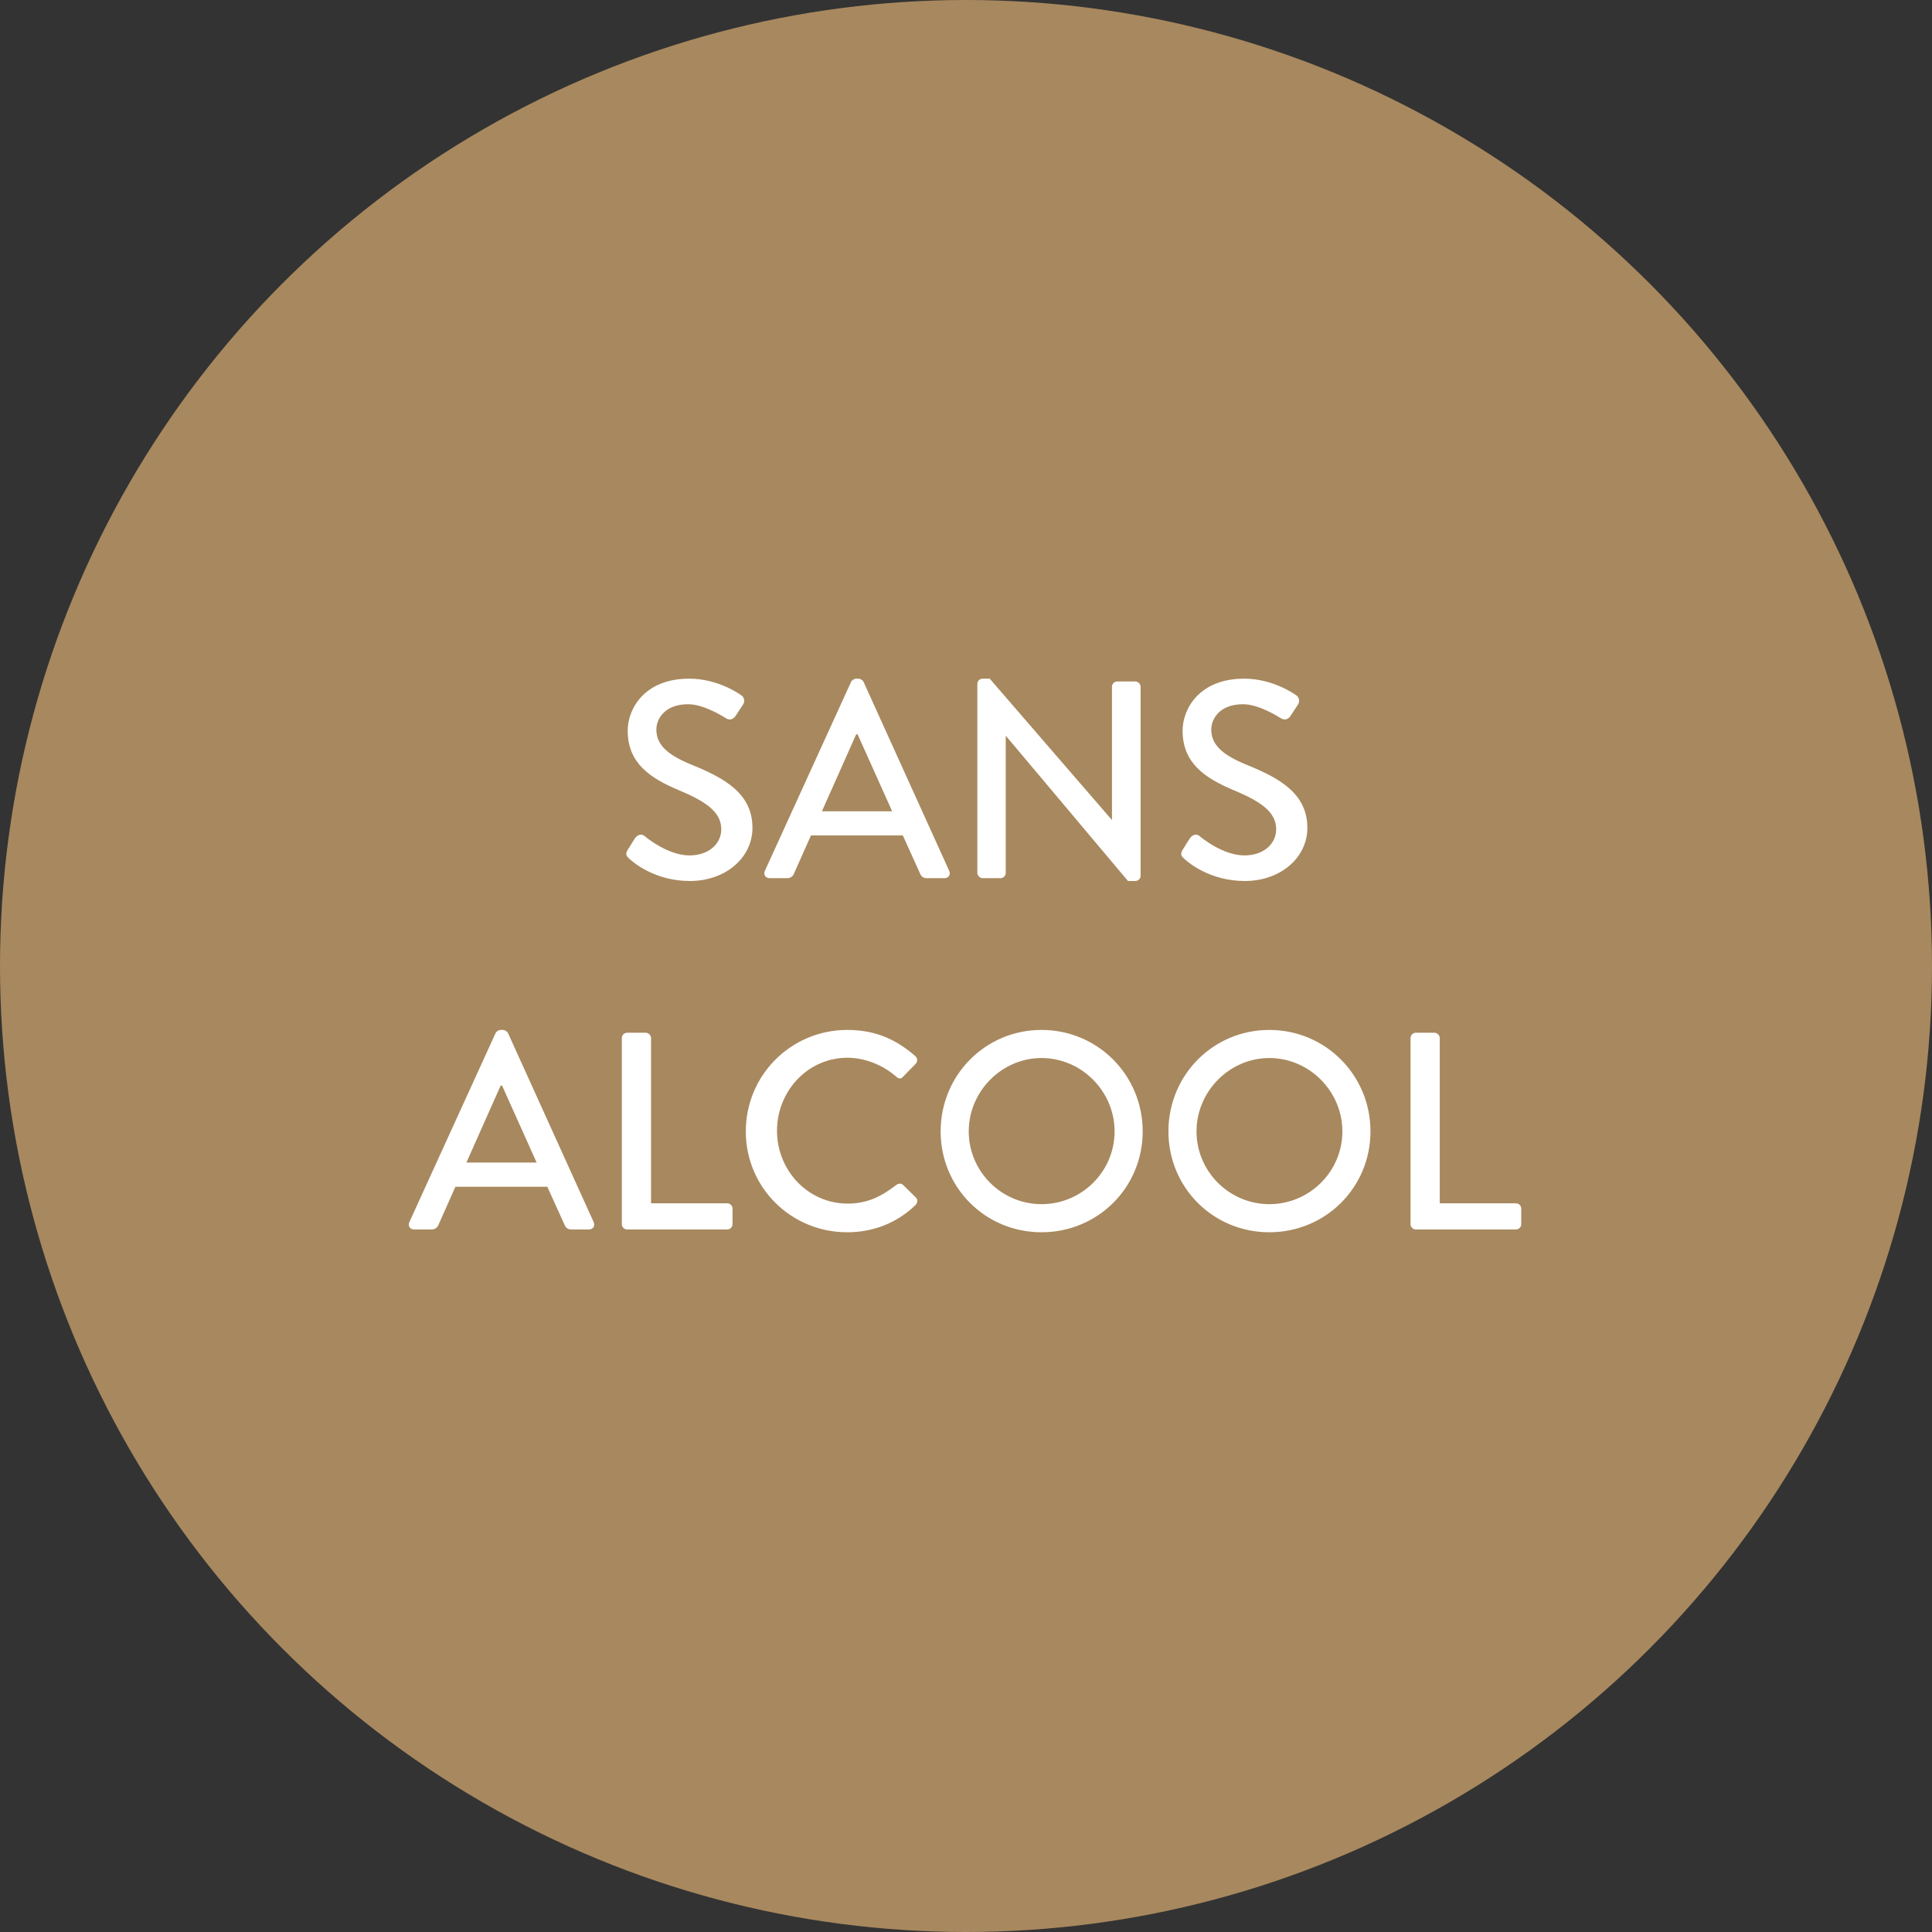
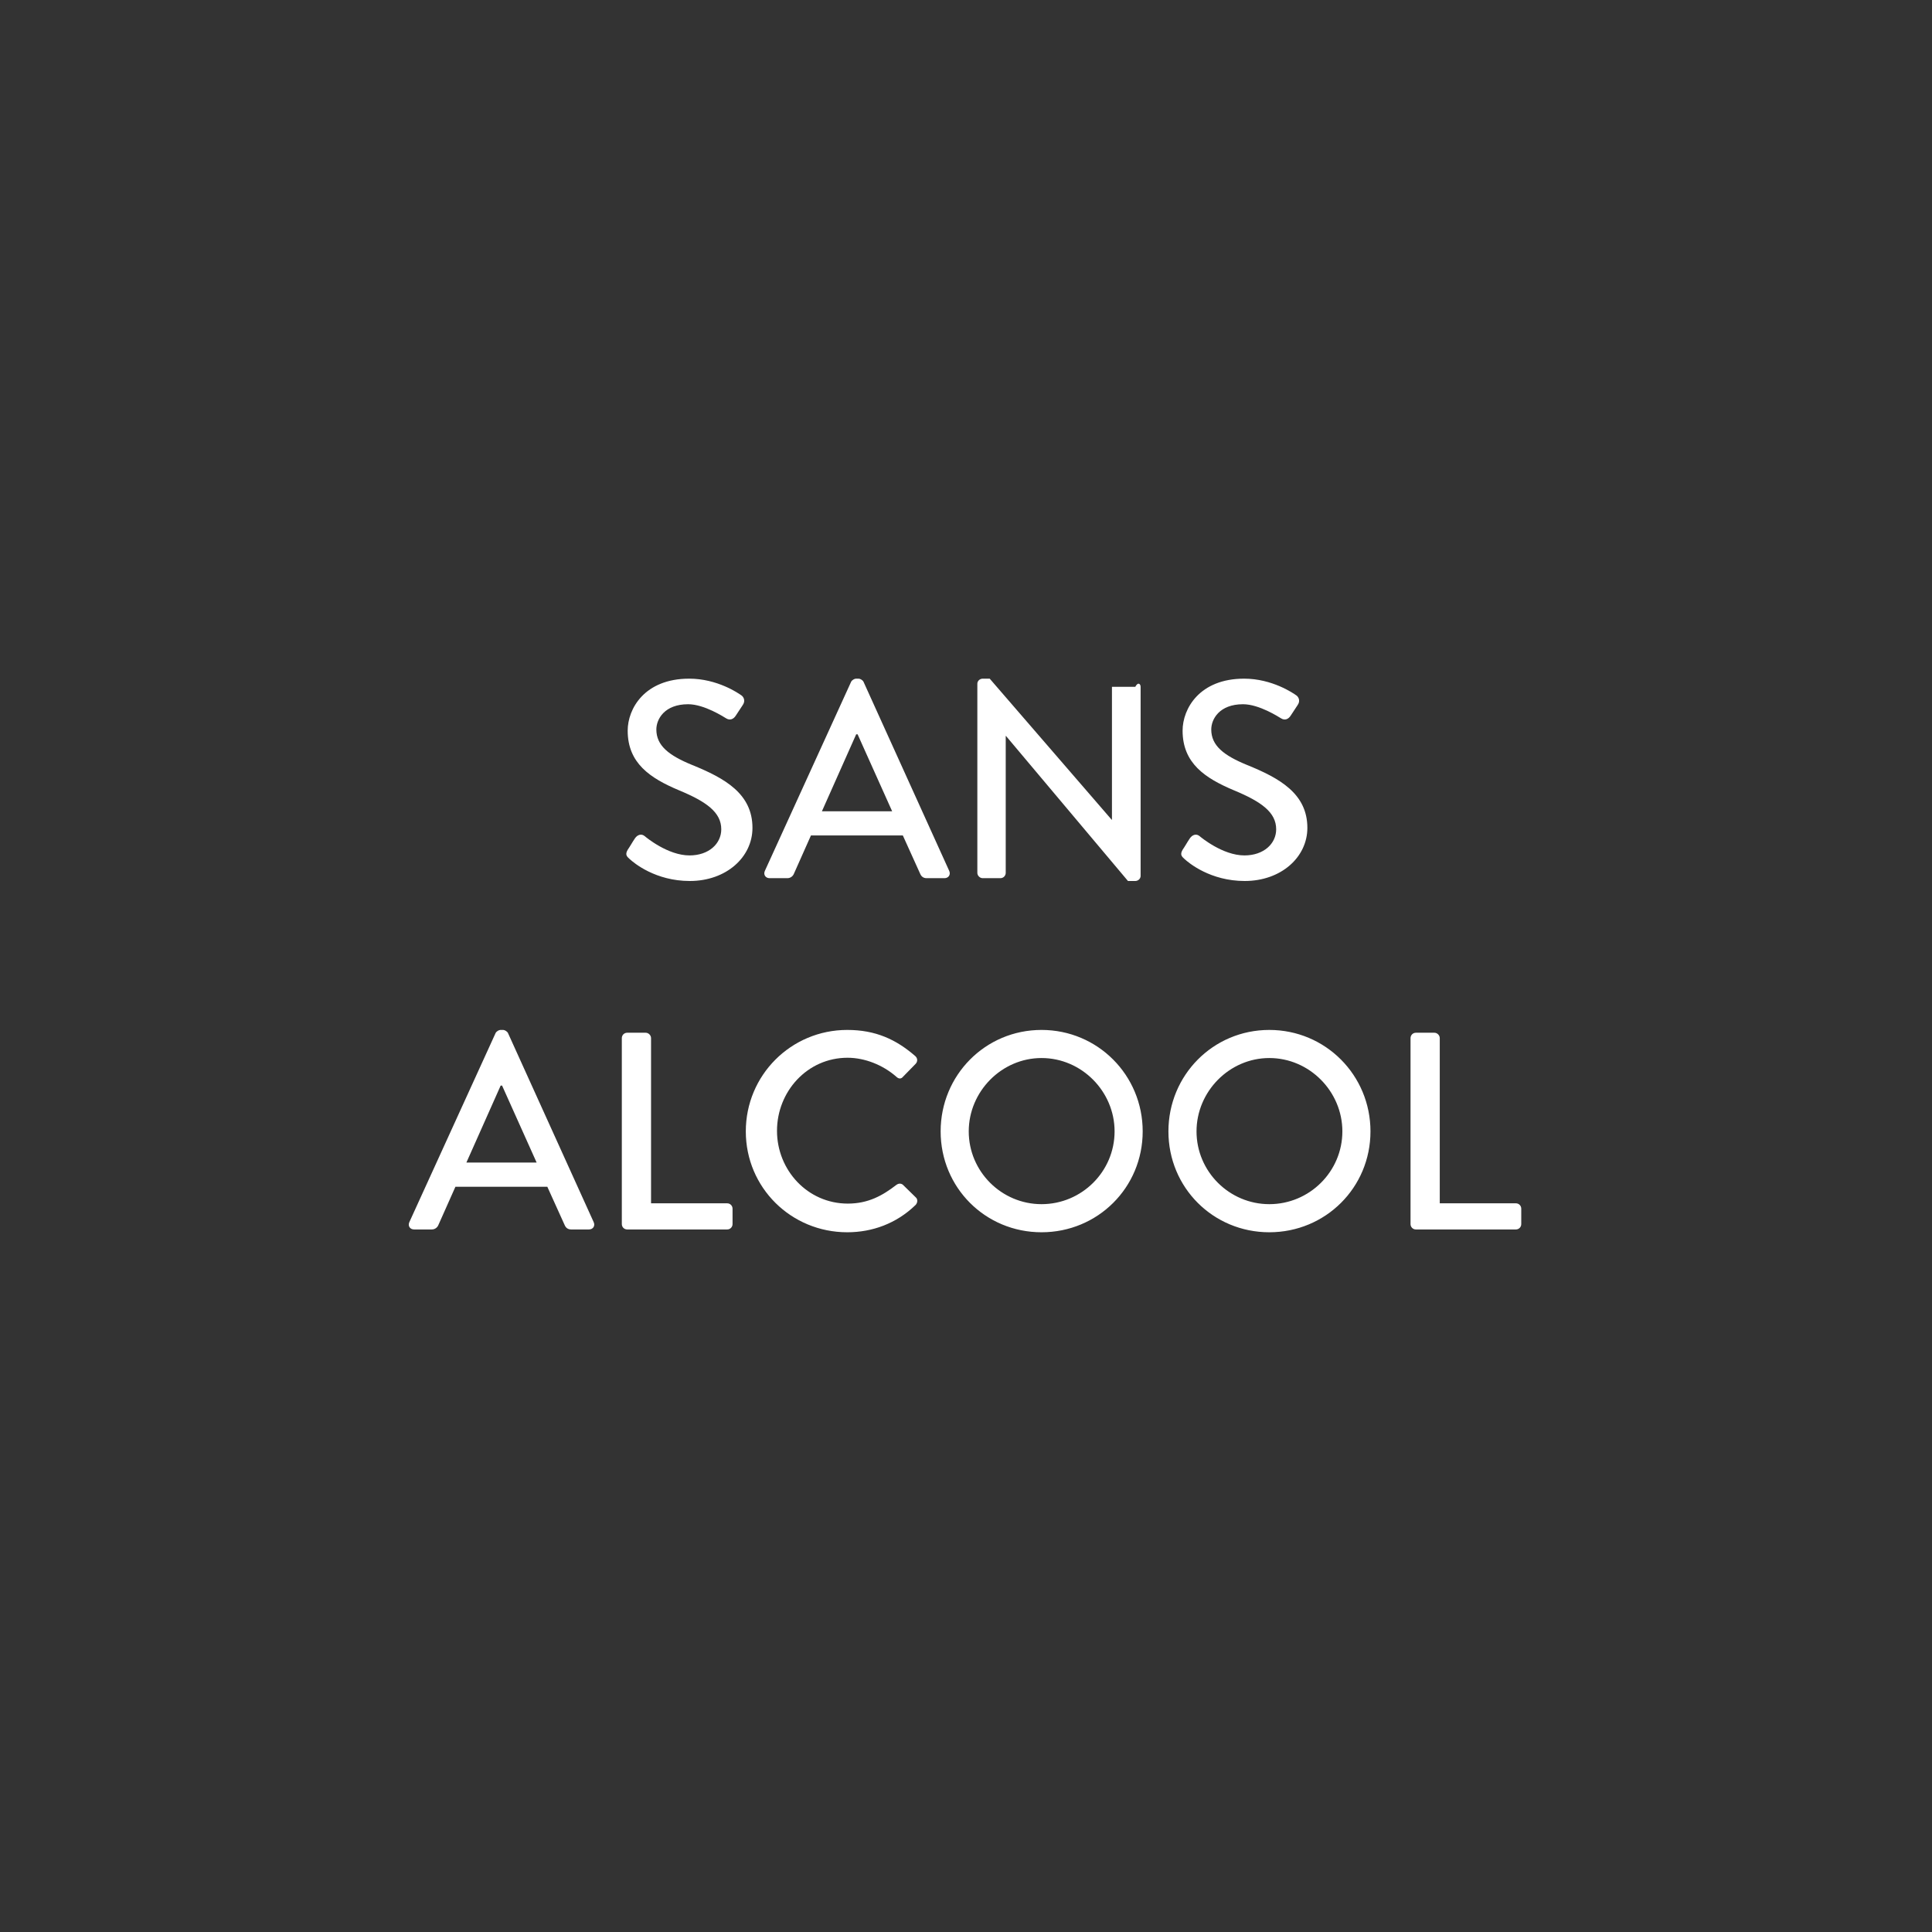
<svg xmlns="http://www.w3.org/2000/svg" width="110" height="110" viewBox="0 0 110 110" fill="none">
  <rect x="0" y="0" width="110" height="110" fill="#333333" stroke="none" />
-   <circle cx="55" cy="55" r="55" fill="#A8885E" />
-   <path d="M35.834 48.896C35.69 48.768 35.578 48.656 35.738 48.384C35.882 48.176 36.01 47.936 36.154 47.728C36.298 47.52 36.522 47.456 36.698 47.6C36.794 47.68 38.026 48.704 39.258 48.704C40.362 48.704 41.066 48.032 41.066 47.216C41.066 46.256 40.234 45.648 38.65 44.992C37.018 44.304 35.738 43.456 35.738 41.6C35.738 40.352 36.698 38.64 39.242 38.64C40.842 38.64 42.042 39.472 42.202 39.584C42.33 39.664 42.458 39.888 42.298 40.128C42.17 40.32 42.026 40.544 41.898 40.736C41.77 40.944 41.562 41.04 41.338 40.896C41.226 40.832 40.106 40.096 39.178 40.096C37.834 40.096 37.37 40.944 37.37 41.536C37.37 42.448 38.074 43.008 39.402 43.552C41.258 44.304 42.842 45.184 42.842 47.136C42.842 48.8 41.354 50.16 39.274 50.16C37.322 50.16 36.09 49.136 35.834 48.896ZM43.82 50C43.58 50 43.452 49.792 43.548 49.584L48.46 38.816C48.508 38.72 48.652 38.64 48.732 38.64H48.892C48.972 38.64 49.116 38.72 49.164 38.816L54.044 49.584C54.14 49.792 54.012 50 53.772 50H52.764C52.572 50 52.46 49.904 52.396 49.76L51.404 47.568H46.172C45.852 48.304 45.516 49.024 45.196 49.76C45.148 49.872 45.02 50 44.828 50H43.82ZM46.796 46.192H50.796L48.828 41.808H48.748L46.796 46.192ZM55.646 49.696V38.928C55.646 38.768 55.79 38.64 55.95 38.64H56.35L63.294 46.672H63.31V39.104C63.31 38.944 63.438 38.8 63.614 38.8H64.638C64.798 38.8 64.942 38.944 64.942 39.104V49.872C64.942 50.032 64.798 50.16 64.638 50.16H64.222L57.278 41.904H57.262V49.696C57.262 49.856 57.134 50 56.958 50H55.95C55.79 50 55.646 49.856 55.646 49.696ZM67.428 48.896C67.284 48.768 67.172 48.656 67.332 48.384C67.476 48.176 67.604 47.936 67.748 47.728C67.892 47.52 68.116 47.456 68.292 47.6C68.388 47.68 69.62 48.704 70.852 48.704C71.956 48.704 72.66 48.032 72.66 47.216C72.66 46.256 71.828 45.648 70.244 44.992C68.612 44.304 67.332 43.456 67.332 41.6C67.332 40.352 68.292 38.64 70.836 38.64C72.436 38.64 73.636 39.472 73.796 39.584C73.924 39.664 74.052 39.888 73.892 40.128C73.764 40.32 73.62 40.544 73.492 40.736C73.364 40.944 73.156 41.04 72.932 40.896C72.82 40.832 71.7 40.096 70.772 40.096C69.428 40.096 68.964 40.944 68.964 41.536C68.964 42.448 69.668 43.008 70.996 43.552C72.852 44.304 74.436 45.184 74.436 47.136C74.436 48.8 72.948 50.16 70.868 50.16C68.916 50.16 67.684 49.136 67.428 48.896ZM23.578 70C23.338 70 23.21 69.792 23.306 69.584L28.218 58.816C28.266 58.72 28.41 58.64 28.49 58.64H28.65C28.73 58.64 28.874 58.72 28.922 58.816L33.802 69.584C33.898 69.792 33.77 70 33.53 70H32.522C32.33 70 32.218 69.904 32.154 69.76L31.162 67.568H25.93C25.61 68.304 25.274 69.024 24.954 69.76C24.906 69.872 24.778 70 24.586 70H23.578ZM26.554 66.192H30.554L28.586 61.808H28.506L26.554 66.192ZM35.404 69.696V59.104C35.404 58.944 35.532 58.8 35.708 58.8H36.764C36.924 58.8 37.068 58.944 37.068 59.104V68.512H41.404C41.58 68.512 41.708 68.656 41.708 68.816V69.696C41.708 69.856 41.58 70 41.404 70H35.708C35.532 70 35.404 69.856 35.404 69.696ZM42.463 64.416C42.463 61.216 45.039 58.64 48.239 58.64C49.855 58.64 51.023 59.184 52.111 60.128C52.255 60.256 52.255 60.448 52.127 60.576L51.423 61.296C51.311 61.44 51.167 61.44 51.023 61.296C50.271 60.64 49.247 60.224 48.255 60.224C45.967 60.224 44.239 62.144 44.239 64.384C44.239 66.624 45.983 68.528 48.271 68.528C49.439 68.528 50.255 68.064 51.023 67.472C51.167 67.36 51.311 67.376 51.407 67.456L52.143 68.176C52.271 68.288 52.239 68.496 52.127 68.608C51.039 69.664 49.663 70.16 48.239 70.16C45.039 70.16 42.463 67.616 42.463 64.416ZM53.556 64.416C53.556 61.216 56.1 58.64 59.3 58.64C62.5 58.64 65.06 61.216 65.06 64.416C65.06 67.616 62.5 70.16 59.3 70.16C56.1 70.16 53.556 67.616 53.556 64.416ZM55.156 64.416C55.156 66.704 57.028 68.56 59.3 68.56C61.588 68.56 63.46 66.704 63.46 64.416C63.46 62.144 61.588 60.24 59.3 60.24C57.028 60.24 55.156 62.144 55.156 64.416ZM66.525 64.416C66.525 61.216 69.069 58.64 72.269 58.64C75.469 58.64 78.029 61.216 78.029 64.416C78.029 67.616 75.469 70.16 72.269 70.16C69.069 70.16 66.525 67.616 66.525 64.416ZM68.125 64.416C68.125 66.704 69.997 68.56 72.269 68.56C74.557 68.56 76.429 66.704 76.429 64.416C76.429 62.144 74.557 60.24 72.269 60.24C69.997 60.24 68.125 62.144 68.125 64.416ZM80.31 69.696V59.104C80.31 58.944 80.438 58.8 80.614 58.8H81.67C81.83 58.8 81.974 58.944 81.974 59.104V68.512H86.31C86.486 68.512 86.614 68.656 86.614 68.816V69.696C86.614 69.856 86.486 70 86.31 70H80.614C80.438 70 80.31 69.856 80.31 69.696Z" fill="white" />
+   <path d="M35.834 48.896C35.69 48.768 35.578 48.656 35.738 48.384C35.882 48.176 36.01 47.936 36.154 47.728C36.298 47.52 36.522 47.456 36.698 47.6C36.794 47.68 38.026 48.704 39.258 48.704C40.362 48.704 41.066 48.032 41.066 47.216C41.066 46.256 40.234 45.648 38.65 44.992C37.018 44.304 35.738 43.456 35.738 41.6C35.738 40.352 36.698 38.64 39.242 38.64C40.842 38.64 42.042 39.472 42.202 39.584C42.33 39.664 42.458 39.888 42.298 40.128C42.17 40.32 42.026 40.544 41.898 40.736C41.77 40.944 41.562 41.04 41.338 40.896C41.226 40.832 40.106 40.096 39.178 40.096C37.834 40.096 37.37 40.944 37.37 41.536C37.37 42.448 38.074 43.008 39.402 43.552C41.258 44.304 42.842 45.184 42.842 47.136C42.842 48.8 41.354 50.16 39.274 50.16C37.322 50.16 36.09 49.136 35.834 48.896ZM43.82 50C43.58 50 43.452 49.792 43.548 49.584L48.46 38.816C48.508 38.72 48.652 38.64 48.732 38.64H48.892C48.972 38.64 49.116 38.72 49.164 38.816L54.044 49.584C54.14 49.792 54.012 50 53.772 50H52.764C52.572 50 52.46 49.904 52.396 49.76L51.404 47.568H46.172C45.852 48.304 45.516 49.024 45.196 49.76C45.148 49.872 45.02 50 44.828 50H43.82ZM46.796 46.192H50.796L48.828 41.808H48.748L46.796 46.192ZM55.646 49.696V38.928C55.646 38.768 55.79 38.64 55.95 38.64H56.35L63.294 46.672H63.31V39.104H64.638C64.798 38.8 64.942 38.944 64.942 39.104V49.872C64.942 50.032 64.798 50.16 64.638 50.16H64.222L57.278 41.904H57.262V49.696C57.262 49.856 57.134 50 56.958 50H55.95C55.79 50 55.646 49.856 55.646 49.696ZM67.428 48.896C67.284 48.768 67.172 48.656 67.332 48.384C67.476 48.176 67.604 47.936 67.748 47.728C67.892 47.52 68.116 47.456 68.292 47.6C68.388 47.68 69.62 48.704 70.852 48.704C71.956 48.704 72.66 48.032 72.66 47.216C72.66 46.256 71.828 45.648 70.244 44.992C68.612 44.304 67.332 43.456 67.332 41.6C67.332 40.352 68.292 38.64 70.836 38.64C72.436 38.64 73.636 39.472 73.796 39.584C73.924 39.664 74.052 39.888 73.892 40.128C73.764 40.32 73.62 40.544 73.492 40.736C73.364 40.944 73.156 41.04 72.932 40.896C72.82 40.832 71.7 40.096 70.772 40.096C69.428 40.096 68.964 40.944 68.964 41.536C68.964 42.448 69.668 43.008 70.996 43.552C72.852 44.304 74.436 45.184 74.436 47.136C74.436 48.8 72.948 50.16 70.868 50.16C68.916 50.16 67.684 49.136 67.428 48.896ZM23.578 70C23.338 70 23.21 69.792 23.306 69.584L28.218 58.816C28.266 58.72 28.41 58.64 28.49 58.64H28.65C28.73 58.64 28.874 58.72 28.922 58.816L33.802 69.584C33.898 69.792 33.77 70 33.53 70H32.522C32.33 70 32.218 69.904 32.154 69.76L31.162 67.568H25.93C25.61 68.304 25.274 69.024 24.954 69.76C24.906 69.872 24.778 70 24.586 70H23.578ZM26.554 66.192H30.554L28.586 61.808H28.506L26.554 66.192ZM35.404 69.696V59.104C35.404 58.944 35.532 58.8 35.708 58.8H36.764C36.924 58.8 37.068 58.944 37.068 59.104V68.512H41.404C41.58 68.512 41.708 68.656 41.708 68.816V69.696C41.708 69.856 41.58 70 41.404 70H35.708C35.532 70 35.404 69.856 35.404 69.696ZM42.463 64.416C42.463 61.216 45.039 58.64 48.239 58.64C49.855 58.64 51.023 59.184 52.111 60.128C52.255 60.256 52.255 60.448 52.127 60.576L51.423 61.296C51.311 61.44 51.167 61.44 51.023 61.296C50.271 60.64 49.247 60.224 48.255 60.224C45.967 60.224 44.239 62.144 44.239 64.384C44.239 66.624 45.983 68.528 48.271 68.528C49.439 68.528 50.255 68.064 51.023 67.472C51.167 67.36 51.311 67.376 51.407 67.456L52.143 68.176C52.271 68.288 52.239 68.496 52.127 68.608C51.039 69.664 49.663 70.16 48.239 70.16C45.039 70.16 42.463 67.616 42.463 64.416ZM53.556 64.416C53.556 61.216 56.1 58.64 59.3 58.64C62.5 58.64 65.06 61.216 65.06 64.416C65.06 67.616 62.5 70.16 59.3 70.16C56.1 70.16 53.556 67.616 53.556 64.416ZM55.156 64.416C55.156 66.704 57.028 68.56 59.3 68.56C61.588 68.56 63.46 66.704 63.46 64.416C63.46 62.144 61.588 60.24 59.3 60.24C57.028 60.24 55.156 62.144 55.156 64.416ZM66.525 64.416C66.525 61.216 69.069 58.64 72.269 58.64C75.469 58.64 78.029 61.216 78.029 64.416C78.029 67.616 75.469 70.16 72.269 70.16C69.069 70.16 66.525 67.616 66.525 64.416ZM68.125 64.416C68.125 66.704 69.997 68.56 72.269 68.56C74.557 68.56 76.429 66.704 76.429 64.416C76.429 62.144 74.557 60.24 72.269 60.24C69.997 60.24 68.125 62.144 68.125 64.416ZM80.31 69.696V59.104C80.31 58.944 80.438 58.8 80.614 58.8H81.67C81.83 58.8 81.974 58.944 81.974 59.104V68.512H86.31C86.486 68.512 86.614 68.656 86.614 68.816V69.696C86.614 69.856 86.486 70 86.31 70H80.614C80.438 70 80.31 69.856 80.31 69.696Z" fill="white" />
</svg>